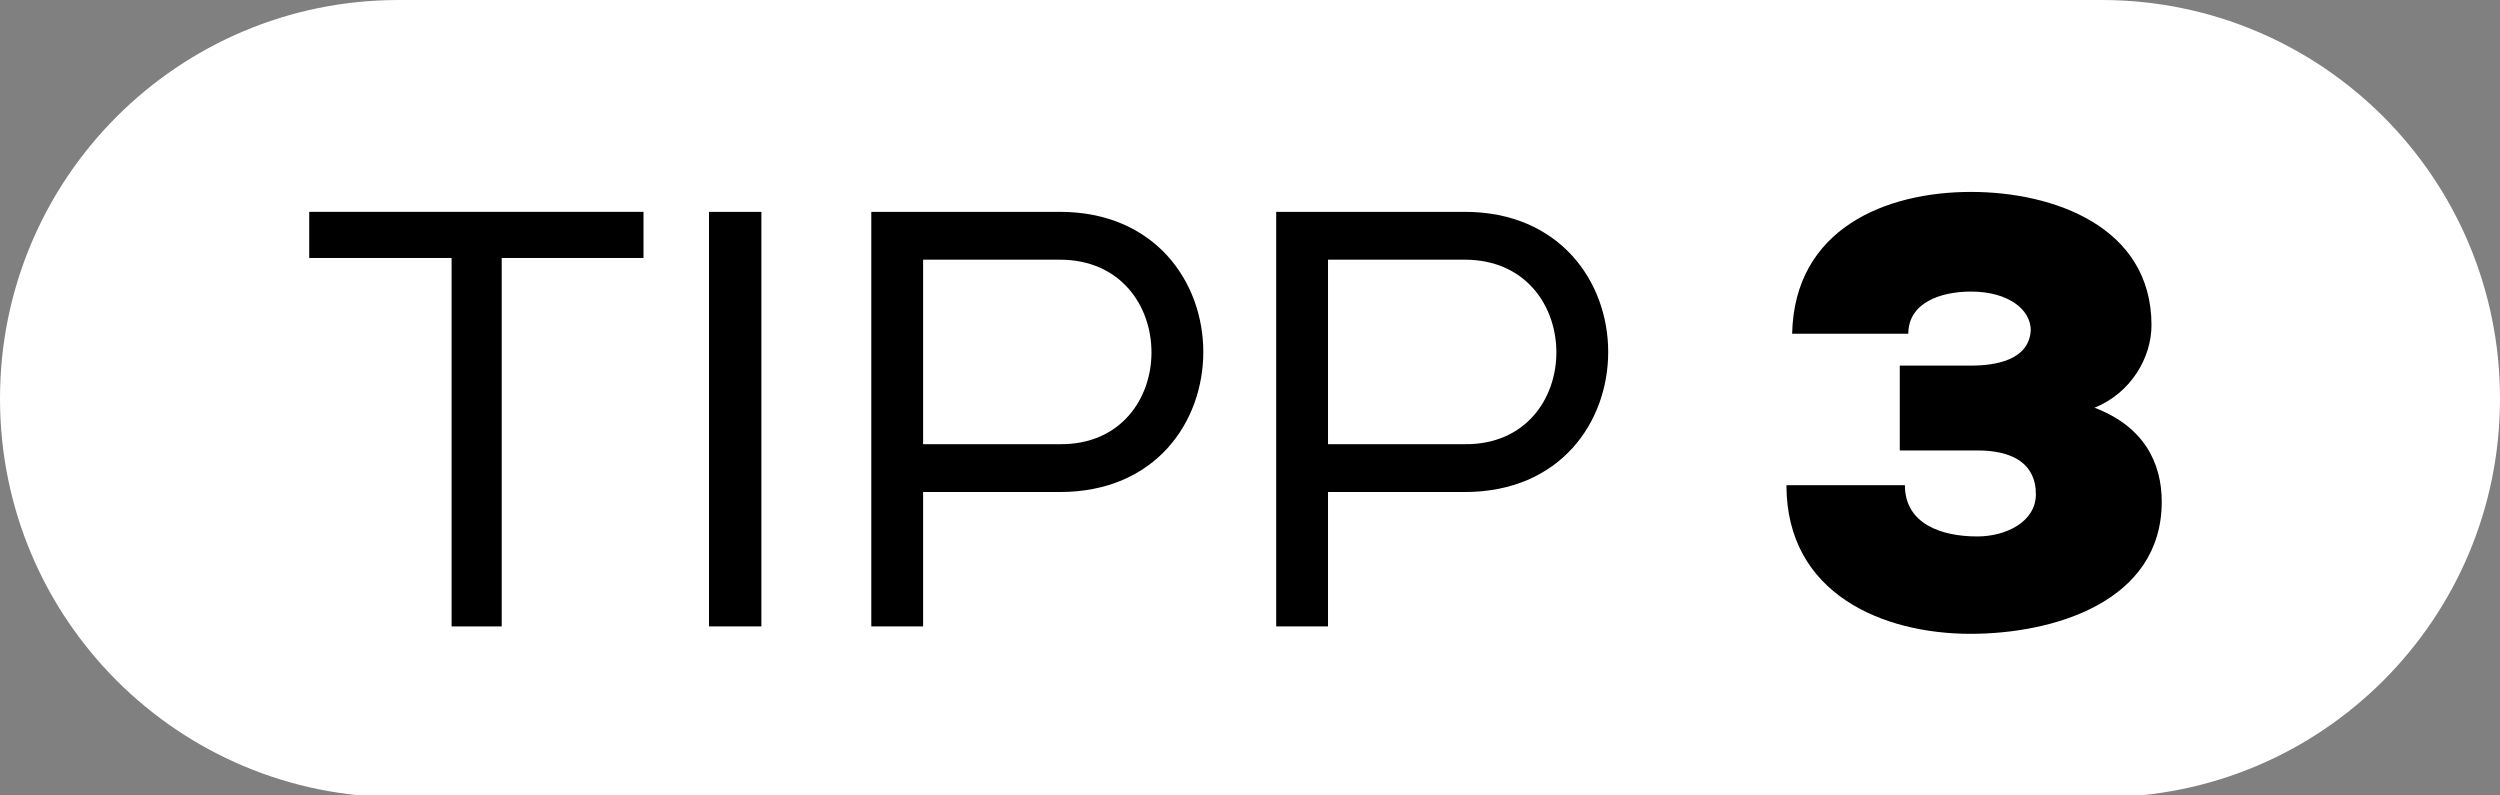
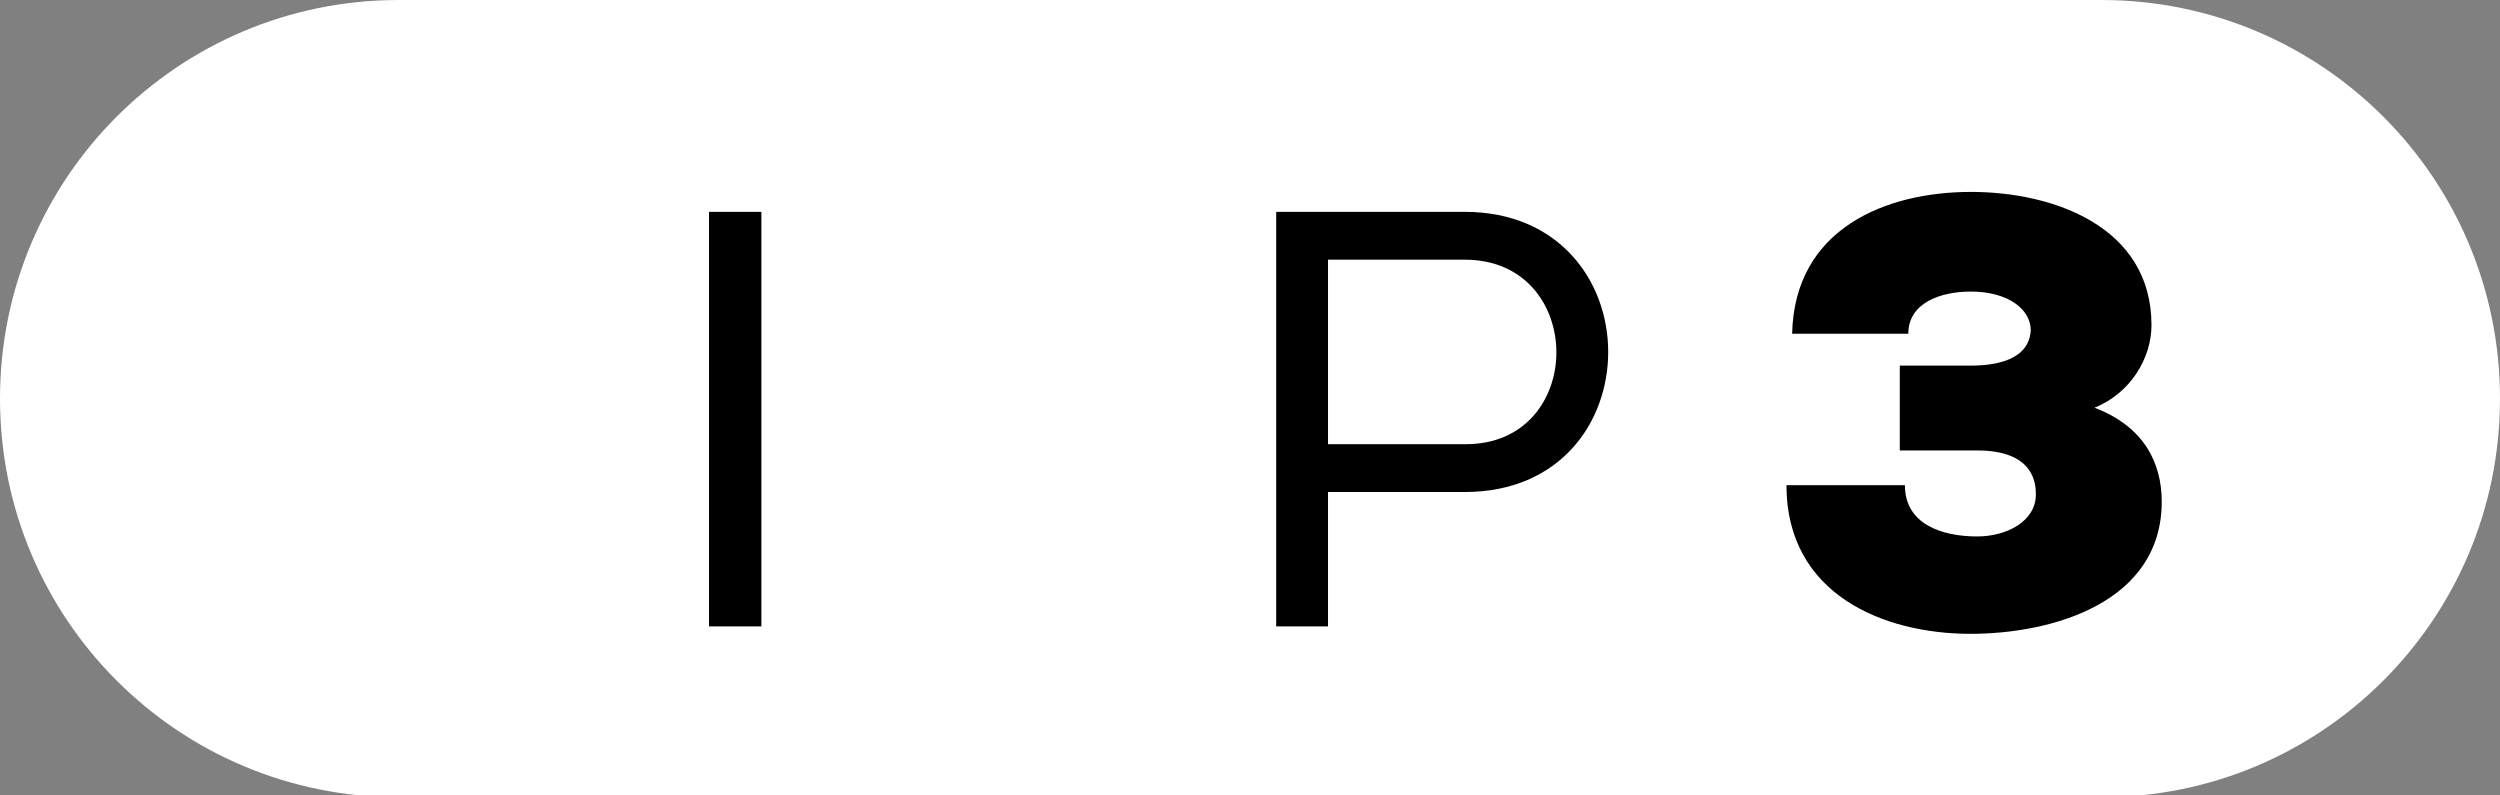
<svg xmlns="http://www.w3.org/2000/svg" version="1.1" id="Ebene_1" x="0px" y="0px" viewBox="0 0 439 139.6" style="enable-background:new 0 0 439 139.6;" xml:space="preserve">
  <rect x="0" y="0" width="439" height="139.6" fill="#808080" stroke="none" />
  <style type="text/css">
	.st0{fill:#FFFFFF;}
</style>
  <path class="st0" d="M369,140H70c-38.7,0-70-31.3-70-70v0C0,31.3,31.3,0,70,0l299,0c38.7,0,70,31.3,70,70v0  C439,108.7,407.7,140,369,140z" />
  <g>
-     <path d="M54.3,37.2H113v8.1H88.1V110h-8.8V45.3h-25V37.2z" />
    <path d="M133.7,37.2V110h-9.2V37.2H133.7z" />
-     <path d="M153,110V37.2h33.1c16.7,0,25.2,12.3,25.2,24.6c0,12.3-8.4,24.6-25.2,24.6h-24V110H153z M202.2,61.9   c0-8.2-5.4-16.3-16.1-16.3h-24v32.4h24C196.9,78.1,202.2,69.9,202.2,61.9z" />
    <path d="M224.1,110V37.2h33.1c16.7,0,25.2,12.3,25.2,24.6c0,12.3-8.4,24.6-25.2,24.6h-24V110H224.1z M273.3,61.9   c0-8.2-5.4-16.3-16.1-16.3h-24v32.4h24C268,78.1,273.3,69.9,273.3,61.9z" />
    <path d="M333.5,64.2h12.6c4.2,0,10.2-0.9,10.5-6.2c0-3.7-4-6.8-10.5-6.8c-5.4,0-11,2-11,7.4h-20.4c0.4-18.5,16.5-24.9,31.4-24.9   c14.5,0,31.7,6.1,31.7,23.4c0,5.7-3.6,11.9-10,14.5c8.7,3.3,11.8,9.7,11.8,16.5c0,17.6-19,23.2-33.6,23.2   c-15.2,0-32.3-6.9-32.3-26.1h20.8c0,6.8,6.4,9,12.7,9c5.1,0,10.3-2.6,10.3-7.4c0-2.1-0.5-7.7-10.3-7.7h-13.6V64.2z" />
  </g>
</svg>